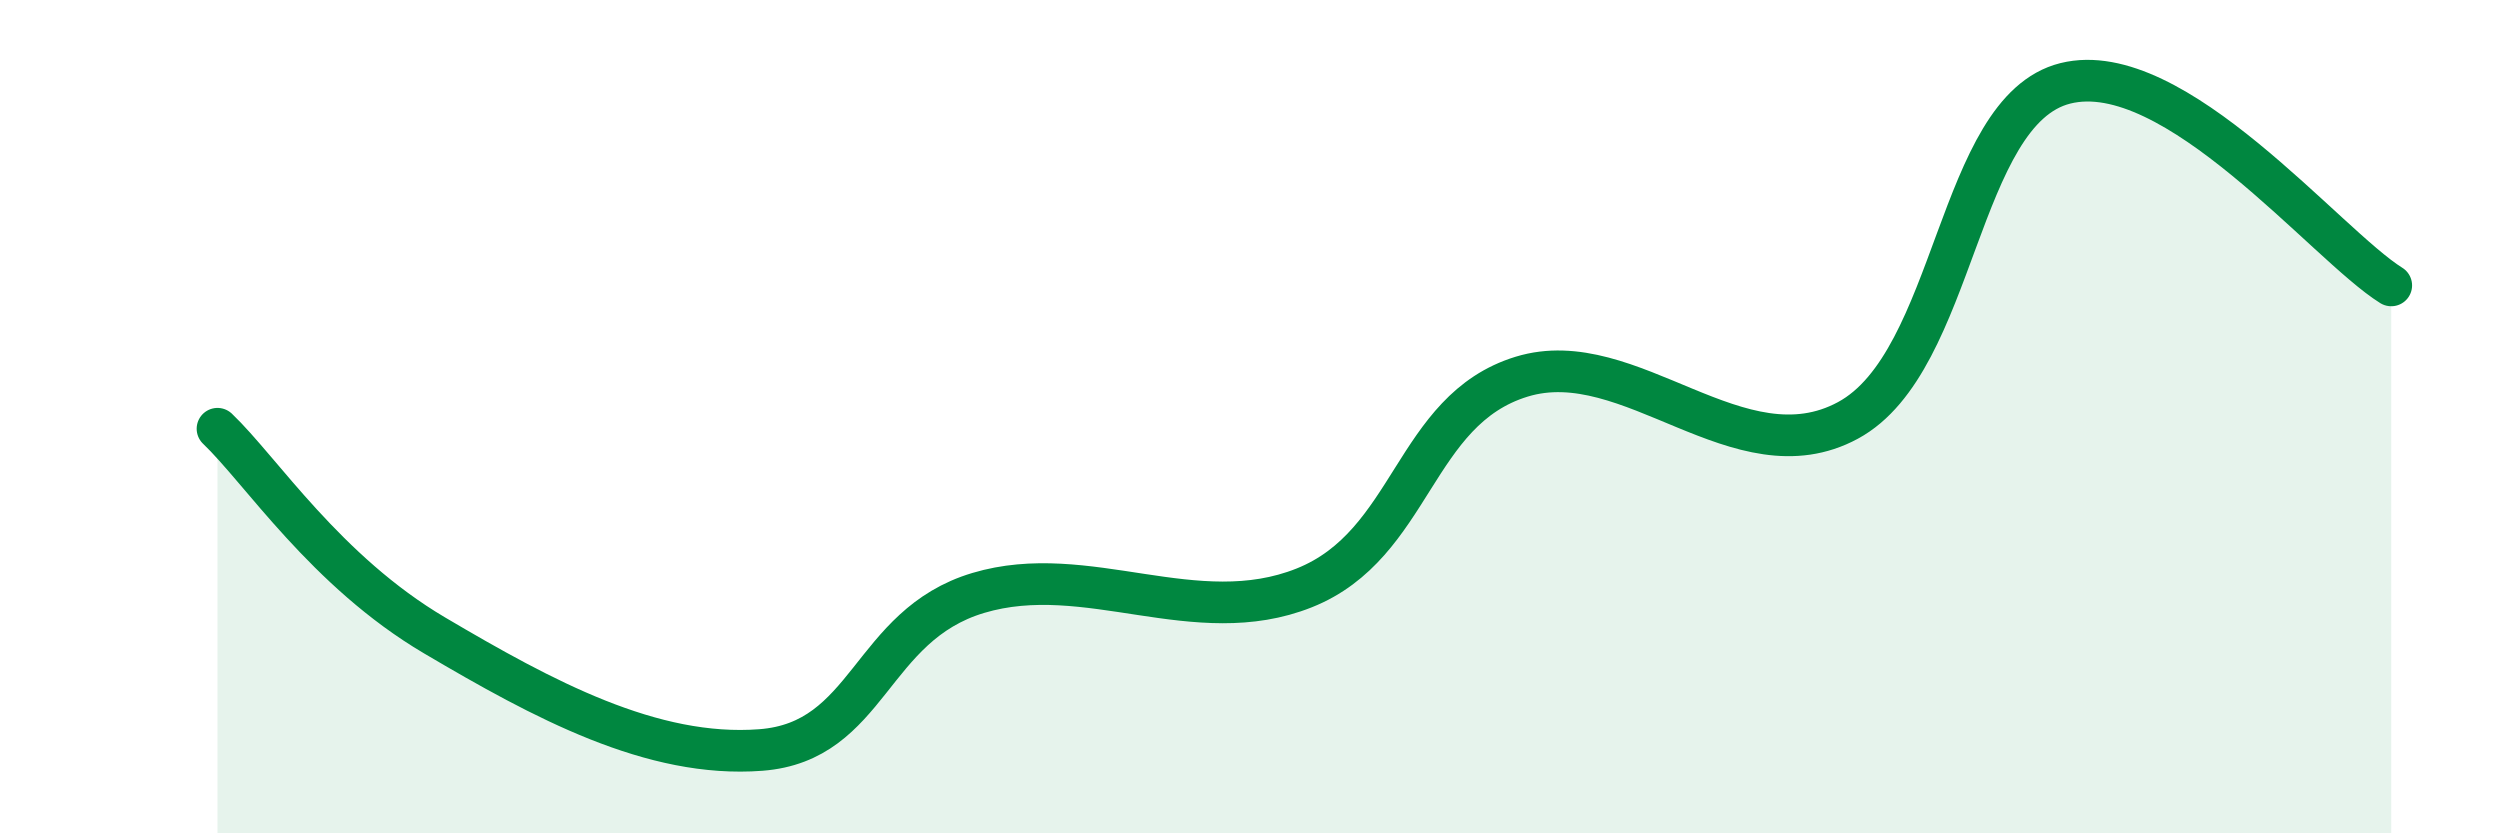
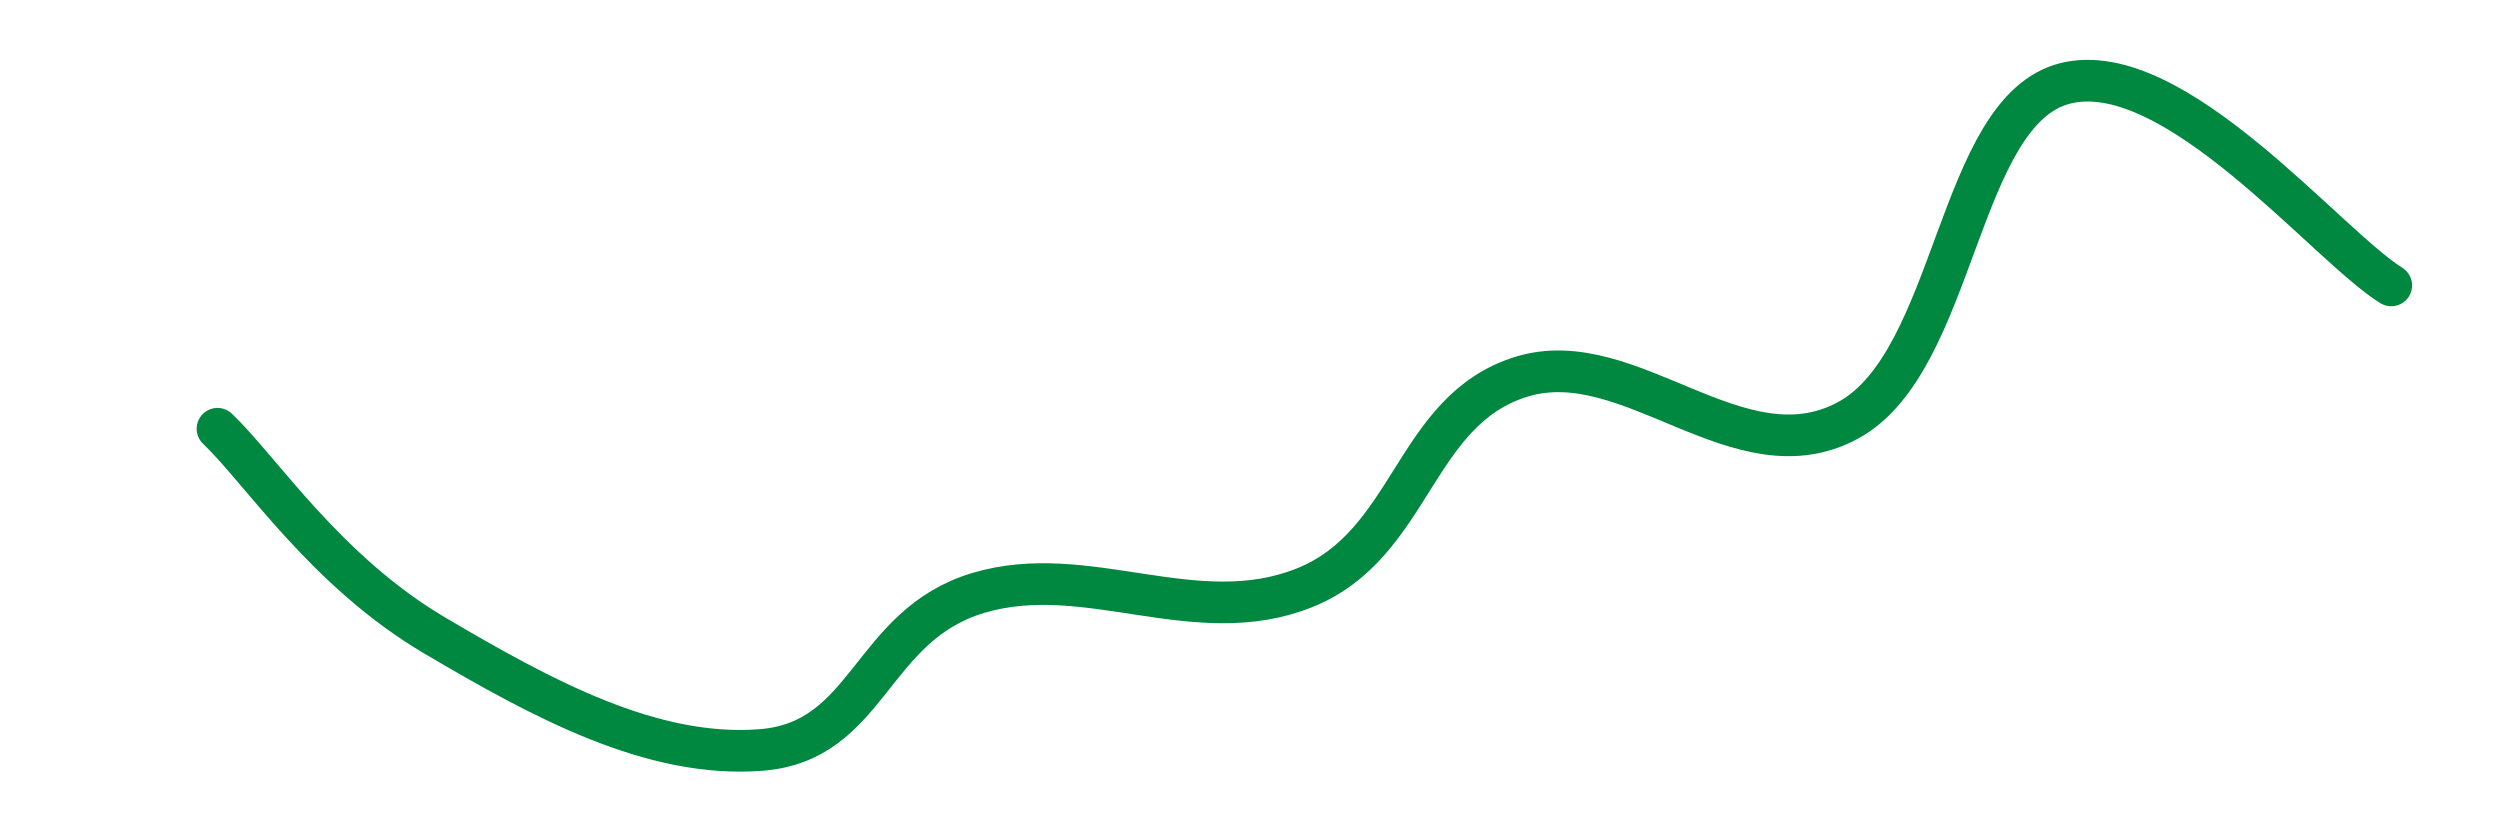
<svg xmlns="http://www.w3.org/2000/svg" width="60" height="20" viewBox="0 0 60 20">
-   <path d="M 5.22,10.29 C 6.26,11.28 7.82,13.71 10.43,15.25 C 13.04,16.79 15.65,18.2 18.26,18 C 20.87,17.8 20.87,15.01 23.48,14.23 C 26.09,13.45 28.69,15.15 31.3,14.11 C 33.91,13.07 33.91,9.84 36.52,9.04 C 39.13,8.24 41.74,11.5 44.35,10.09 C 46.96,8.68 46.96,2.65 49.57,2 C 52.18,1.35 55.83,5.88 57.39,6.85L57.39 20L5.22 20Z" fill="#008740" opacity="0.1" stroke-linecap="round" stroke-linejoin="round" />
  <path d="M 5.22,10.29 C 6.26,11.28 7.82,13.71 10.43,15.25 C 13.04,16.79 15.65,18.2 18.26,18 C 20.87,17.8 20.87,15.01 23.48,14.23 C 26.09,13.45 28.69,15.15 31.3,14.11 C 33.91,13.07 33.91,9.84 36.52,9.04 C 39.13,8.24 41.74,11.5 44.35,10.09 C 46.96,8.68 46.96,2.65 49.57,2 C 52.18,1.35 55.83,5.88 57.39,6.85" stroke="#008740" stroke-width="1" fill="none" stroke-linecap="round" stroke-linejoin="round" />
</svg>